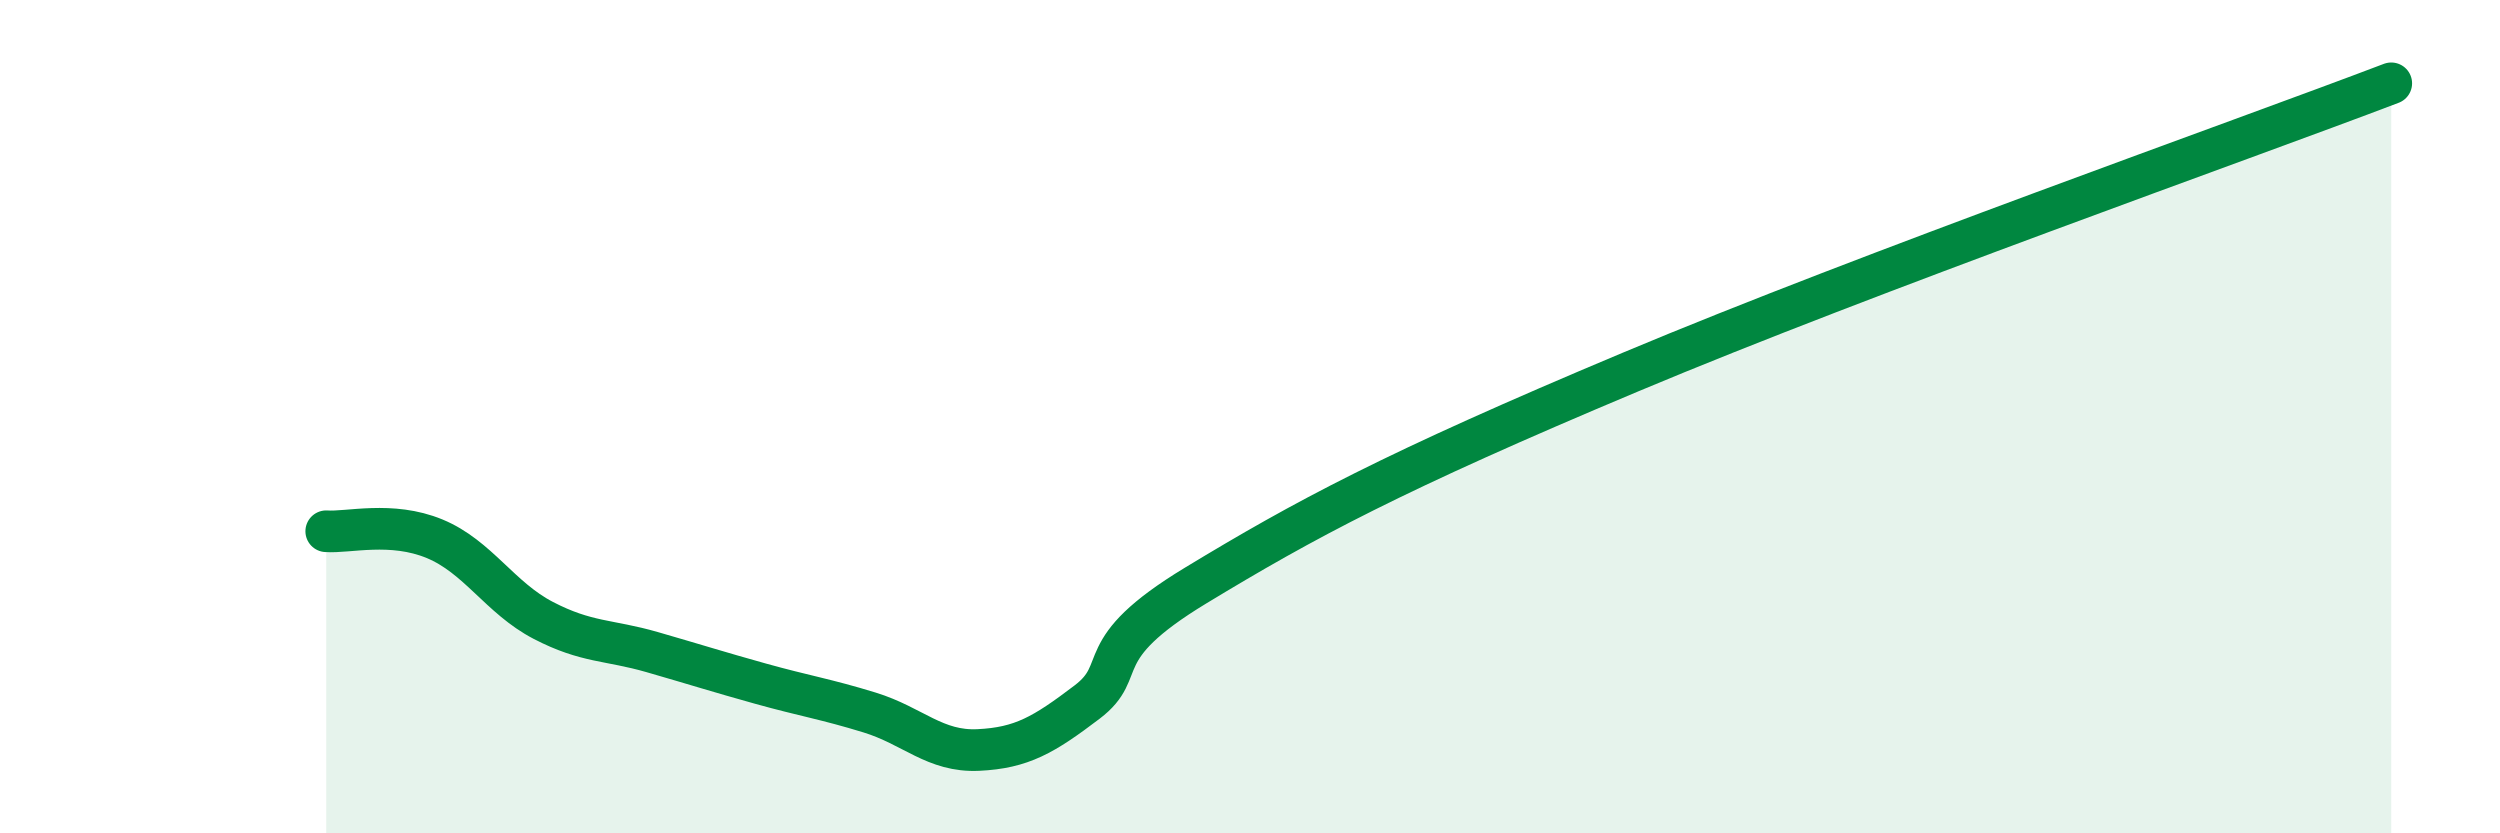
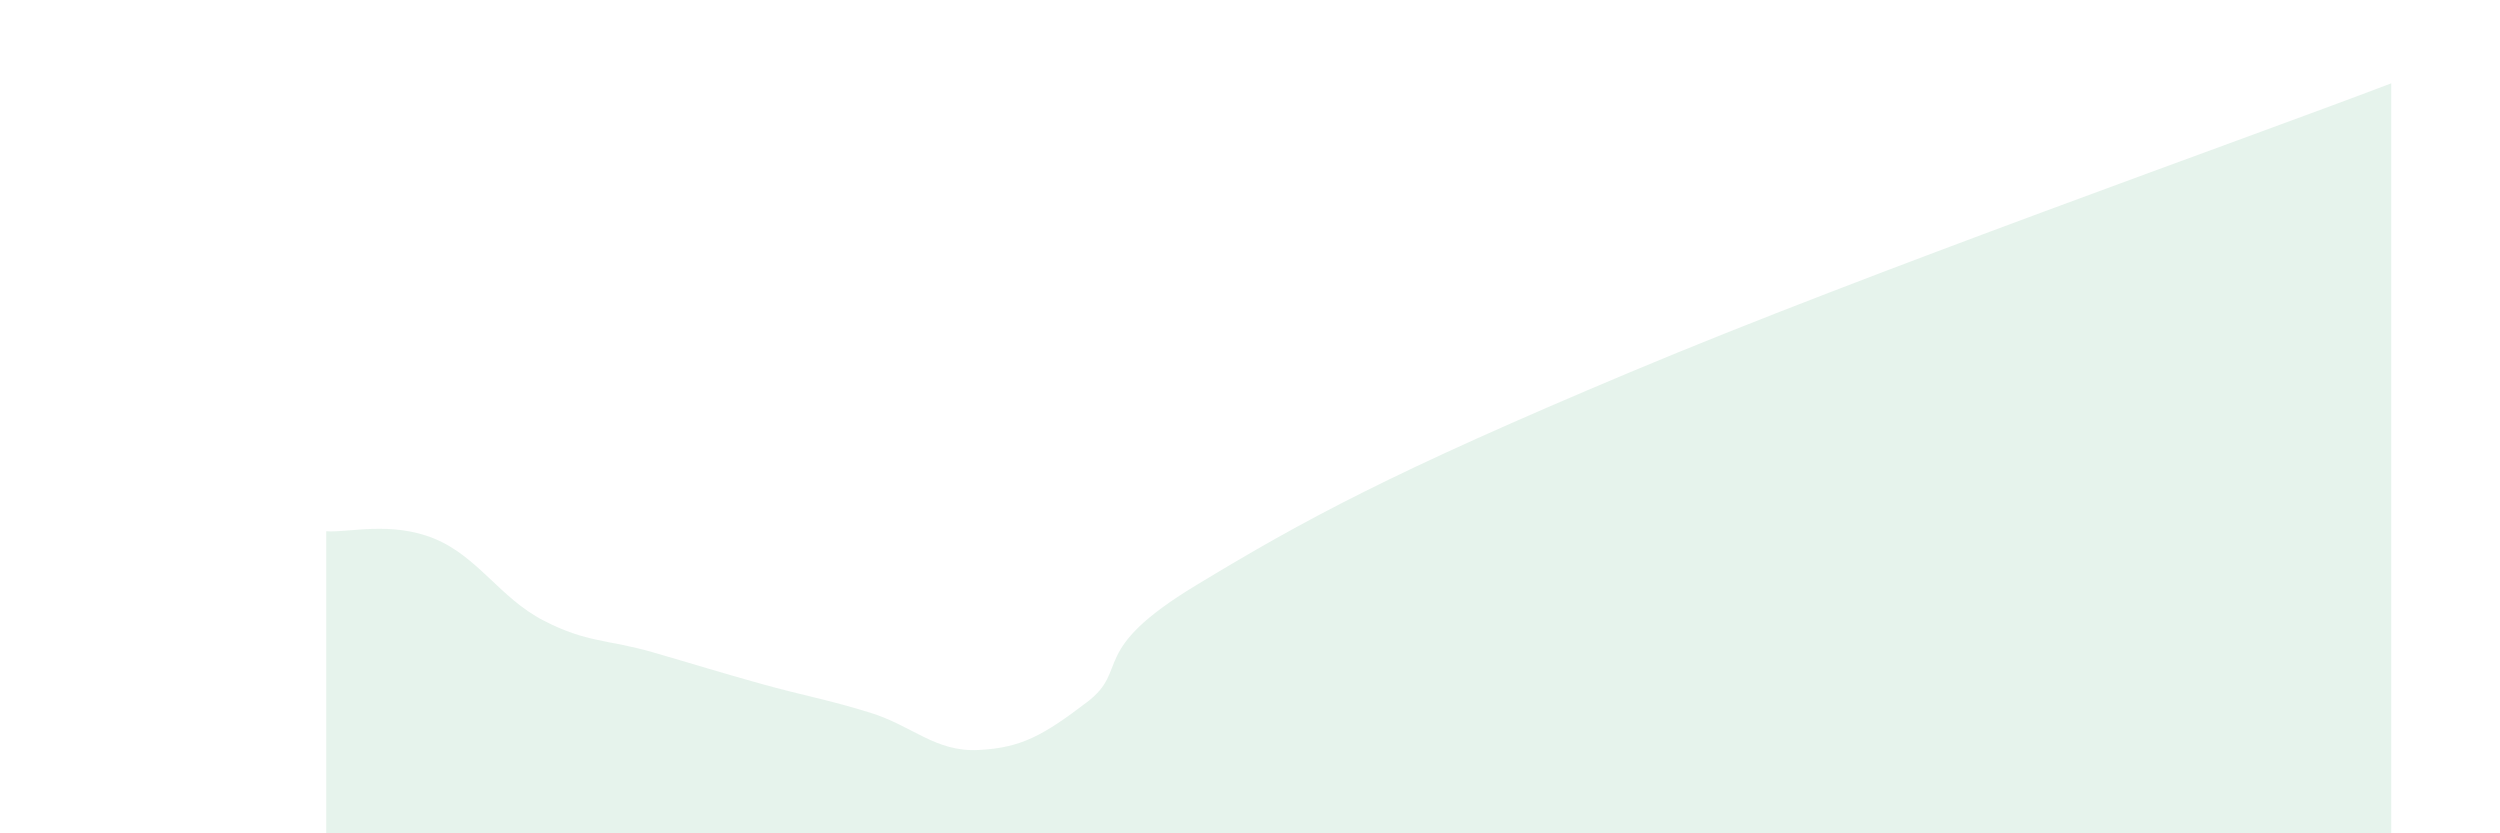
<svg xmlns="http://www.w3.org/2000/svg" width="60" height="20" viewBox="0 0 60 20">
  <path d="M 7.83,12.75 C 8.35,12.79 9.39,12.5 10.43,12.93 C 11.47,13.36 12,14.35 13.04,14.89 C 14.08,15.43 14.61,15.35 15.65,15.65 C 16.69,15.95 17.22,16.12 18.26,16.41 C 19.3,16.7 19.83,16.78 20.87,17.1 C 21.91,17.42 22.44,18.05 23.48,18 C 24.52,17.95 25.05,17.64 26.09,16.85 C 27.13,16.06 26.09,15.63 28.7,14.05 C 31.31,12.47 33.39,11.34 39.13,8.93 C 44.87,6.52 53.74,3.39 57.39,2L57.39 20L7.83 20Z" fill="#008740" opacity="0.1" stroke-linecap="round" stroke-linejoin="round" />
-   <path d="M 7.83,12.75 C 8.35,12.79 9.39,12.5 10.43,12.93 C 11.47,13.36 12,14.35 13.04,14.89 C 14.08,15.43 14.61,15.35 15.65,15.65 C 16.69,15.95 17.22,16.12 18.26,16.41 C 19.3,16.7 19.83,16.78 20.87,17.1 C 21.91,17.42 22.44,18.05 23.48,18 C 24.52,17.95 25.05,17.64 26.09,16.85 C 27.13,16.06 26.09,15.63 28.7,14.05 C 31.31,12.47 33.39,11.34 39.13,8.93 C 44.87,6.52 53.74,3.39 57.39,2" stroke="#008740" stroke-width="1" fill="none" stroke-linecap="round" stroke-linejoin="round" />
</svg>